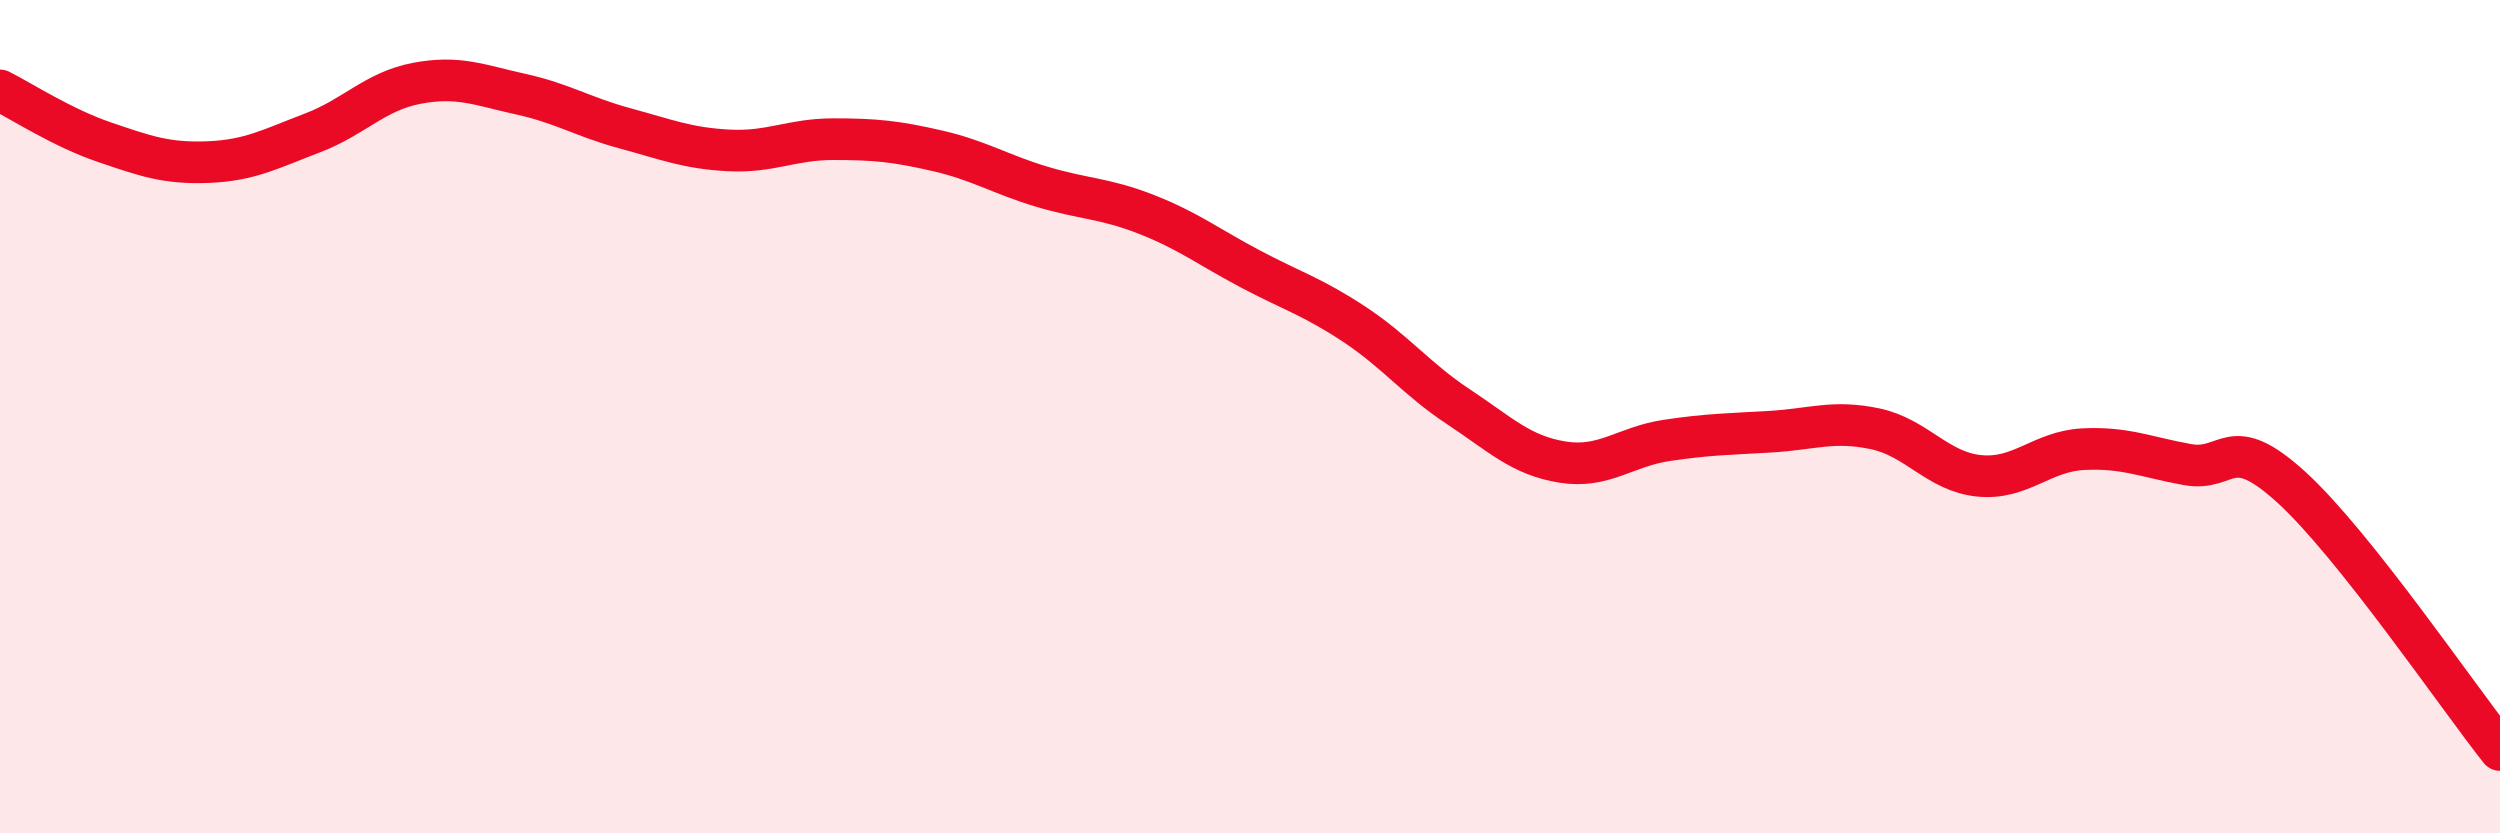
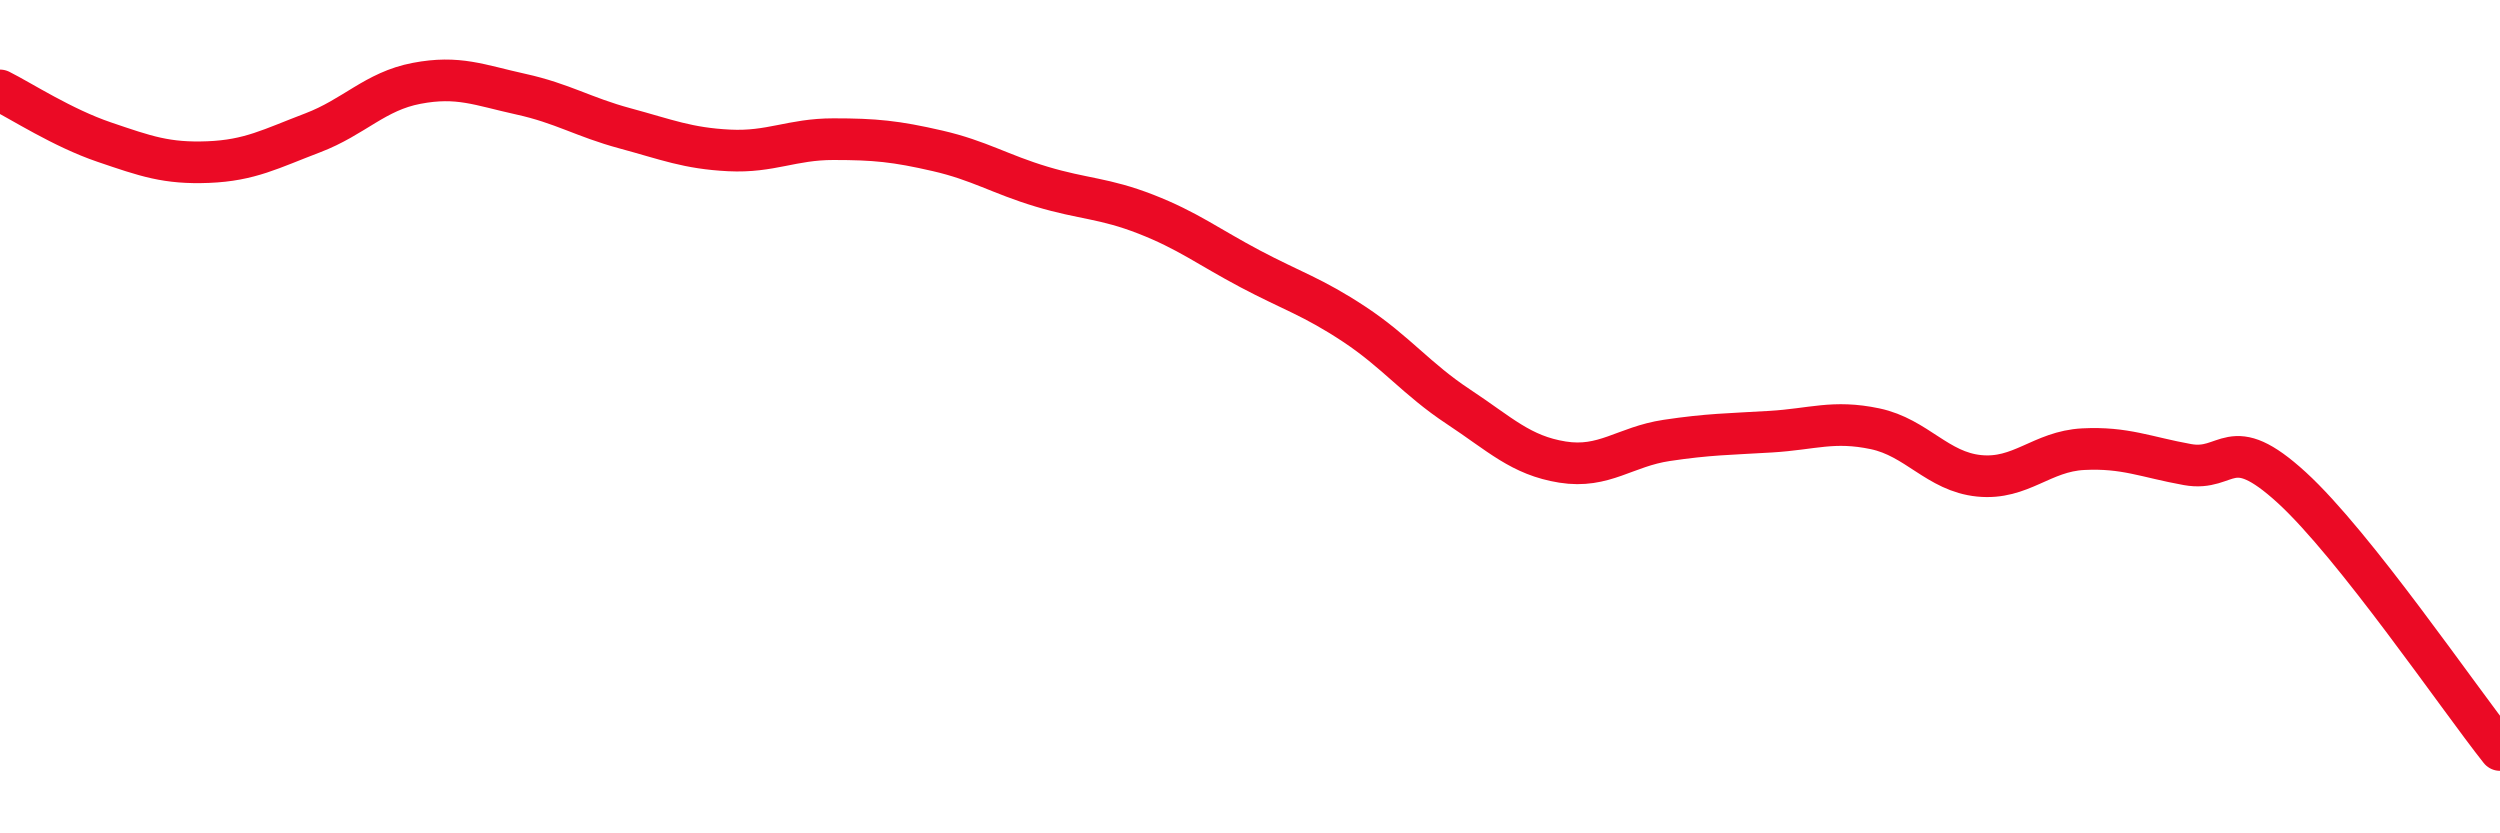
<svg xmlns="http://www.w3.org/2000/svg" width="60" height="20" viewBox="0 0 60 20">
-   <path d="M 0,2.17 C 0.5,2.42 1.5,3.07 2.5,3.41 C 3.5,3.75 4,3.93 5,3.89 C 6,3.85 6.5,3.57 7.5,3.19 C 8.5,2.81 9,2.19 10,2 C 11,1.81 11.5,2.04 12.5,2.26 C 13.5,2.48 14,2.81 15,3.08 C 16,3.35 16.5,3.56 17.5,3.61 C 18.5,3.66 19,3.34 20,3.34 C 21,3.34 21.5,3.39 22.5,3.62 C 23.5,3.85 24,4.18 25,4.48 C 26,4.78 26.5,4.75 27.5,5.14 C 28.5,5.53 29,5.92 30,6.45 C 31,6.98 31.5,7.12 32.5,7.78 C 33.5,8.44 34,9.1 35,9.76 C 36,10.42 36.5,10.93 37.5,11.09 C 38.5,11.25 39,10.72 40,10.57 C 41,10.42 41.5,10.42 42.5,10.36 C 43.5,10.3 44,10.08 45,10.29 C 46,10.5 46.5,11.32 47.5,11.42 C 48.5,11.52 49,10.83 50,10.78 C 51,10.73 51.5,10.97 52.5,11.15 C 53.5,11.33 53.5,10.33 55,11.7 C 56.5,13.07 59,16.74 60,18L60 20L0 20Z" fill="#EB0A25" opacity="0.1" stroke-linecap="round" stroke-linejoin="round" />
  <path d="M 0,2.17 C 0.5,2.42 1.5,3.07 2.5,3.41 C 3.5,3.75 4,3.93 5,3.89 C 6,3.85 6.5,3.57 7.5,3.19 C 8.5,2.81 9,2.19 10,2 C 11,1.81 11.5,2.04 12.5,2.26 C 13.5,2.48 14,2.81 15,3.08 C 16,3.35 16.5,3.56 17.5,3.61 C 18.5,3.66 19,3.34 20,3.34 C 21,3.34 21.5,3.39 22.5,3.62 C 23.5,3.85 24,4.18 25,4.48 C 26,4.78 26.5,4.75 27.5,5.14 C 28.5,5.53 29,5.92 30,6.45 C 31,6.98 31.5,7.12 32.5,7.78 C 33.5,8.44 34,9.1 35,9.76 C 36,10.42 36.5,10.93 37.5,11.09 C 38.5,11.25 39,10.72 40,10.57 C 41,10.42 41.5,10.42 42.5,10.36 C 43.5,10.3 44,10.08 45,10.29 C 46,10.5 46.5,11.32 47.5,11.42 C 48.5,11.52 49,10.83 50,10.78 C 51,10.73 51.5,10.97 52.5,11.15 C 53.5,11.33 53.5,10.33 55,11.7 C 56.5,13.07 59,16.74 60,18" stroke="#EB0A25" stroke-width="1" fill="none" stroke-linecap="round" stroke-linejoin="round" />
</svg>